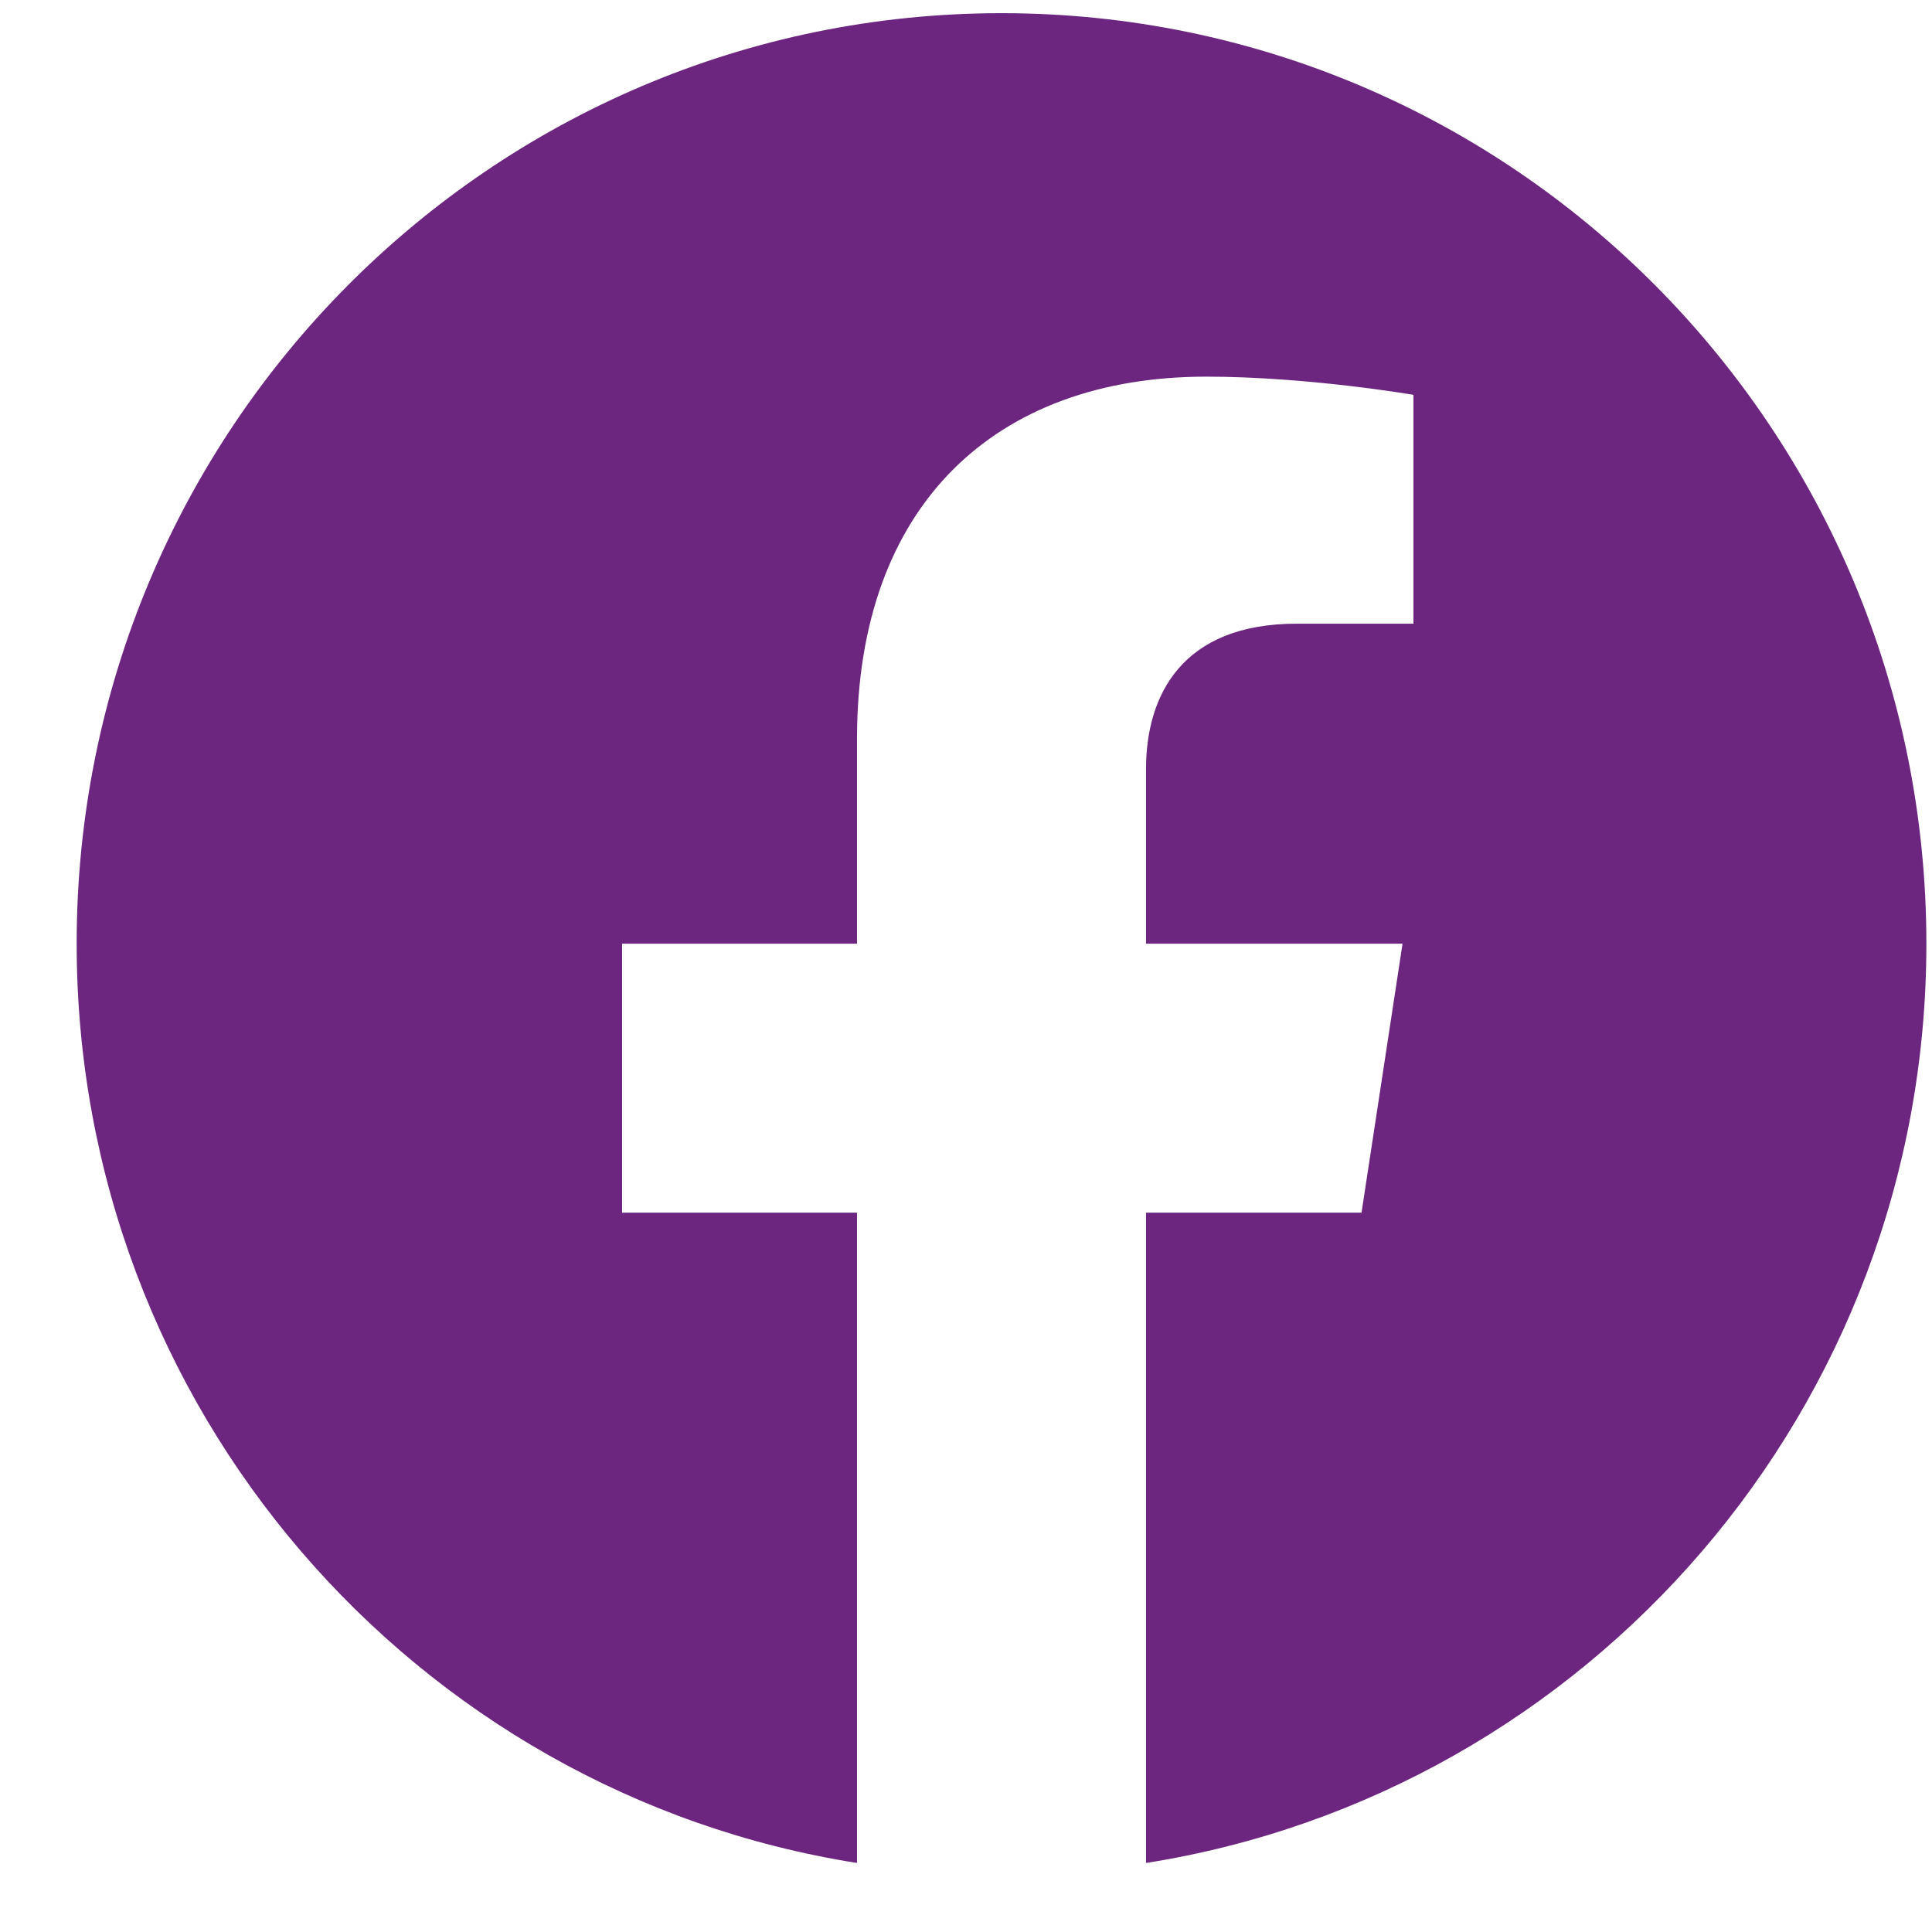
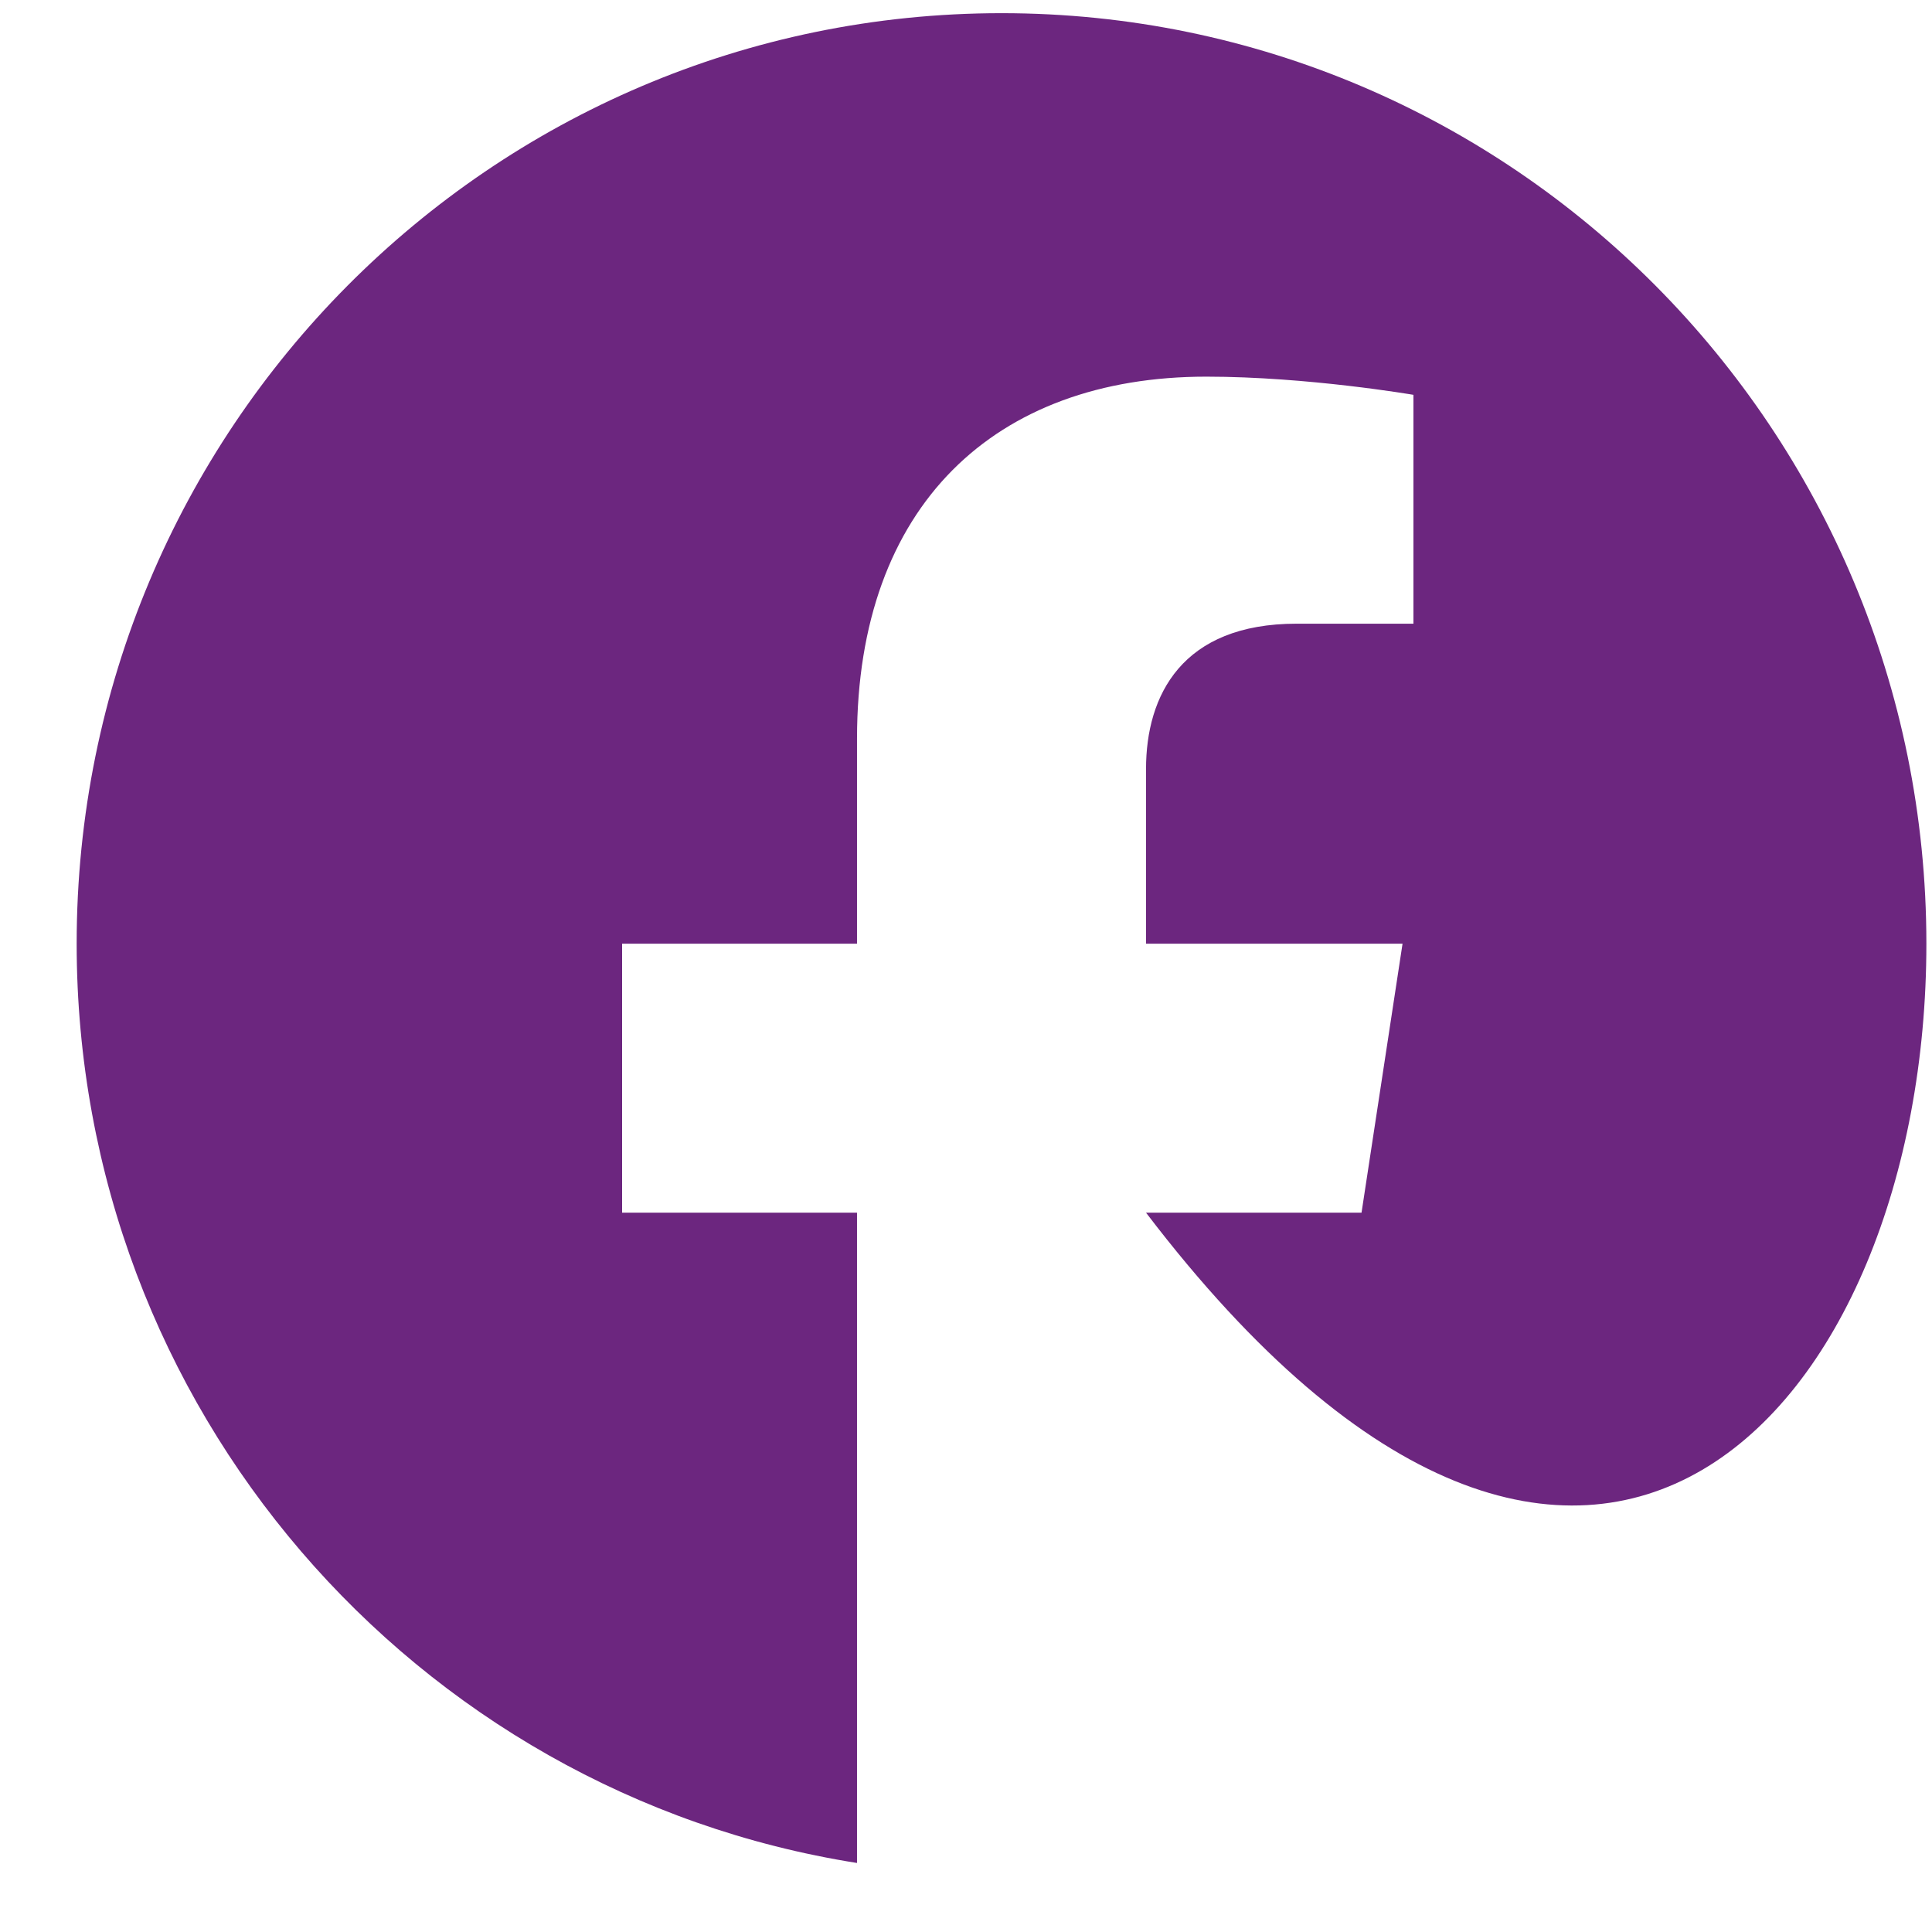
<svg xmlns="http://www.w3.org/2000/svg" width="22" height="22" viewBox="0 0 22 22" fill="none">
  <g id="Social Icons">
-     <path id="Vector" d="M21.936 10.746C21.936 4.893 17.223 0.15 11.405 0.15C5.587 0.15 0.873 4.893 0.873 10.746C0.873 16.035 4.724 20.418 9.759 21.214V13.809H7.084V10.746H9.759V8.411C9.759 5.756 11.33 4.289 13.737 4.289C14.889 4.289 16.095 4.496 16.095 4.496V7.102H14.766C13.458 7.102 13.05 7.919 13.05 8.757V10.746H15.971L15.504 13.809H13.05V21.214C18.085 20.418 21.936 16.035 21.936 10.746Z" fill="#6C267F" />
+     <path id="Vector" d="M21.936 10.746C21.936 4.893 17.223 0.15 11.405 0.15C5.587 0.15 0.873 4.893 0.873 10.746C0.873 16.035 4.724 20.418 9.759 21.214V13.809H7.084V10.746H9.759V8.411C9.759 5.756 11.33 4.289 13.737 4.289C14.889 4.289 16.095 4.496 16.095 4.496V7.102H14.766C13.458 7.102 13.05 7.919 13.05 8.757V10.746H15.971L15.504 13.809H13.05C18.085 20.418 21.936 16.035 21.936 10.746Z" fill="#6C267F" />
  </g>
</svg>